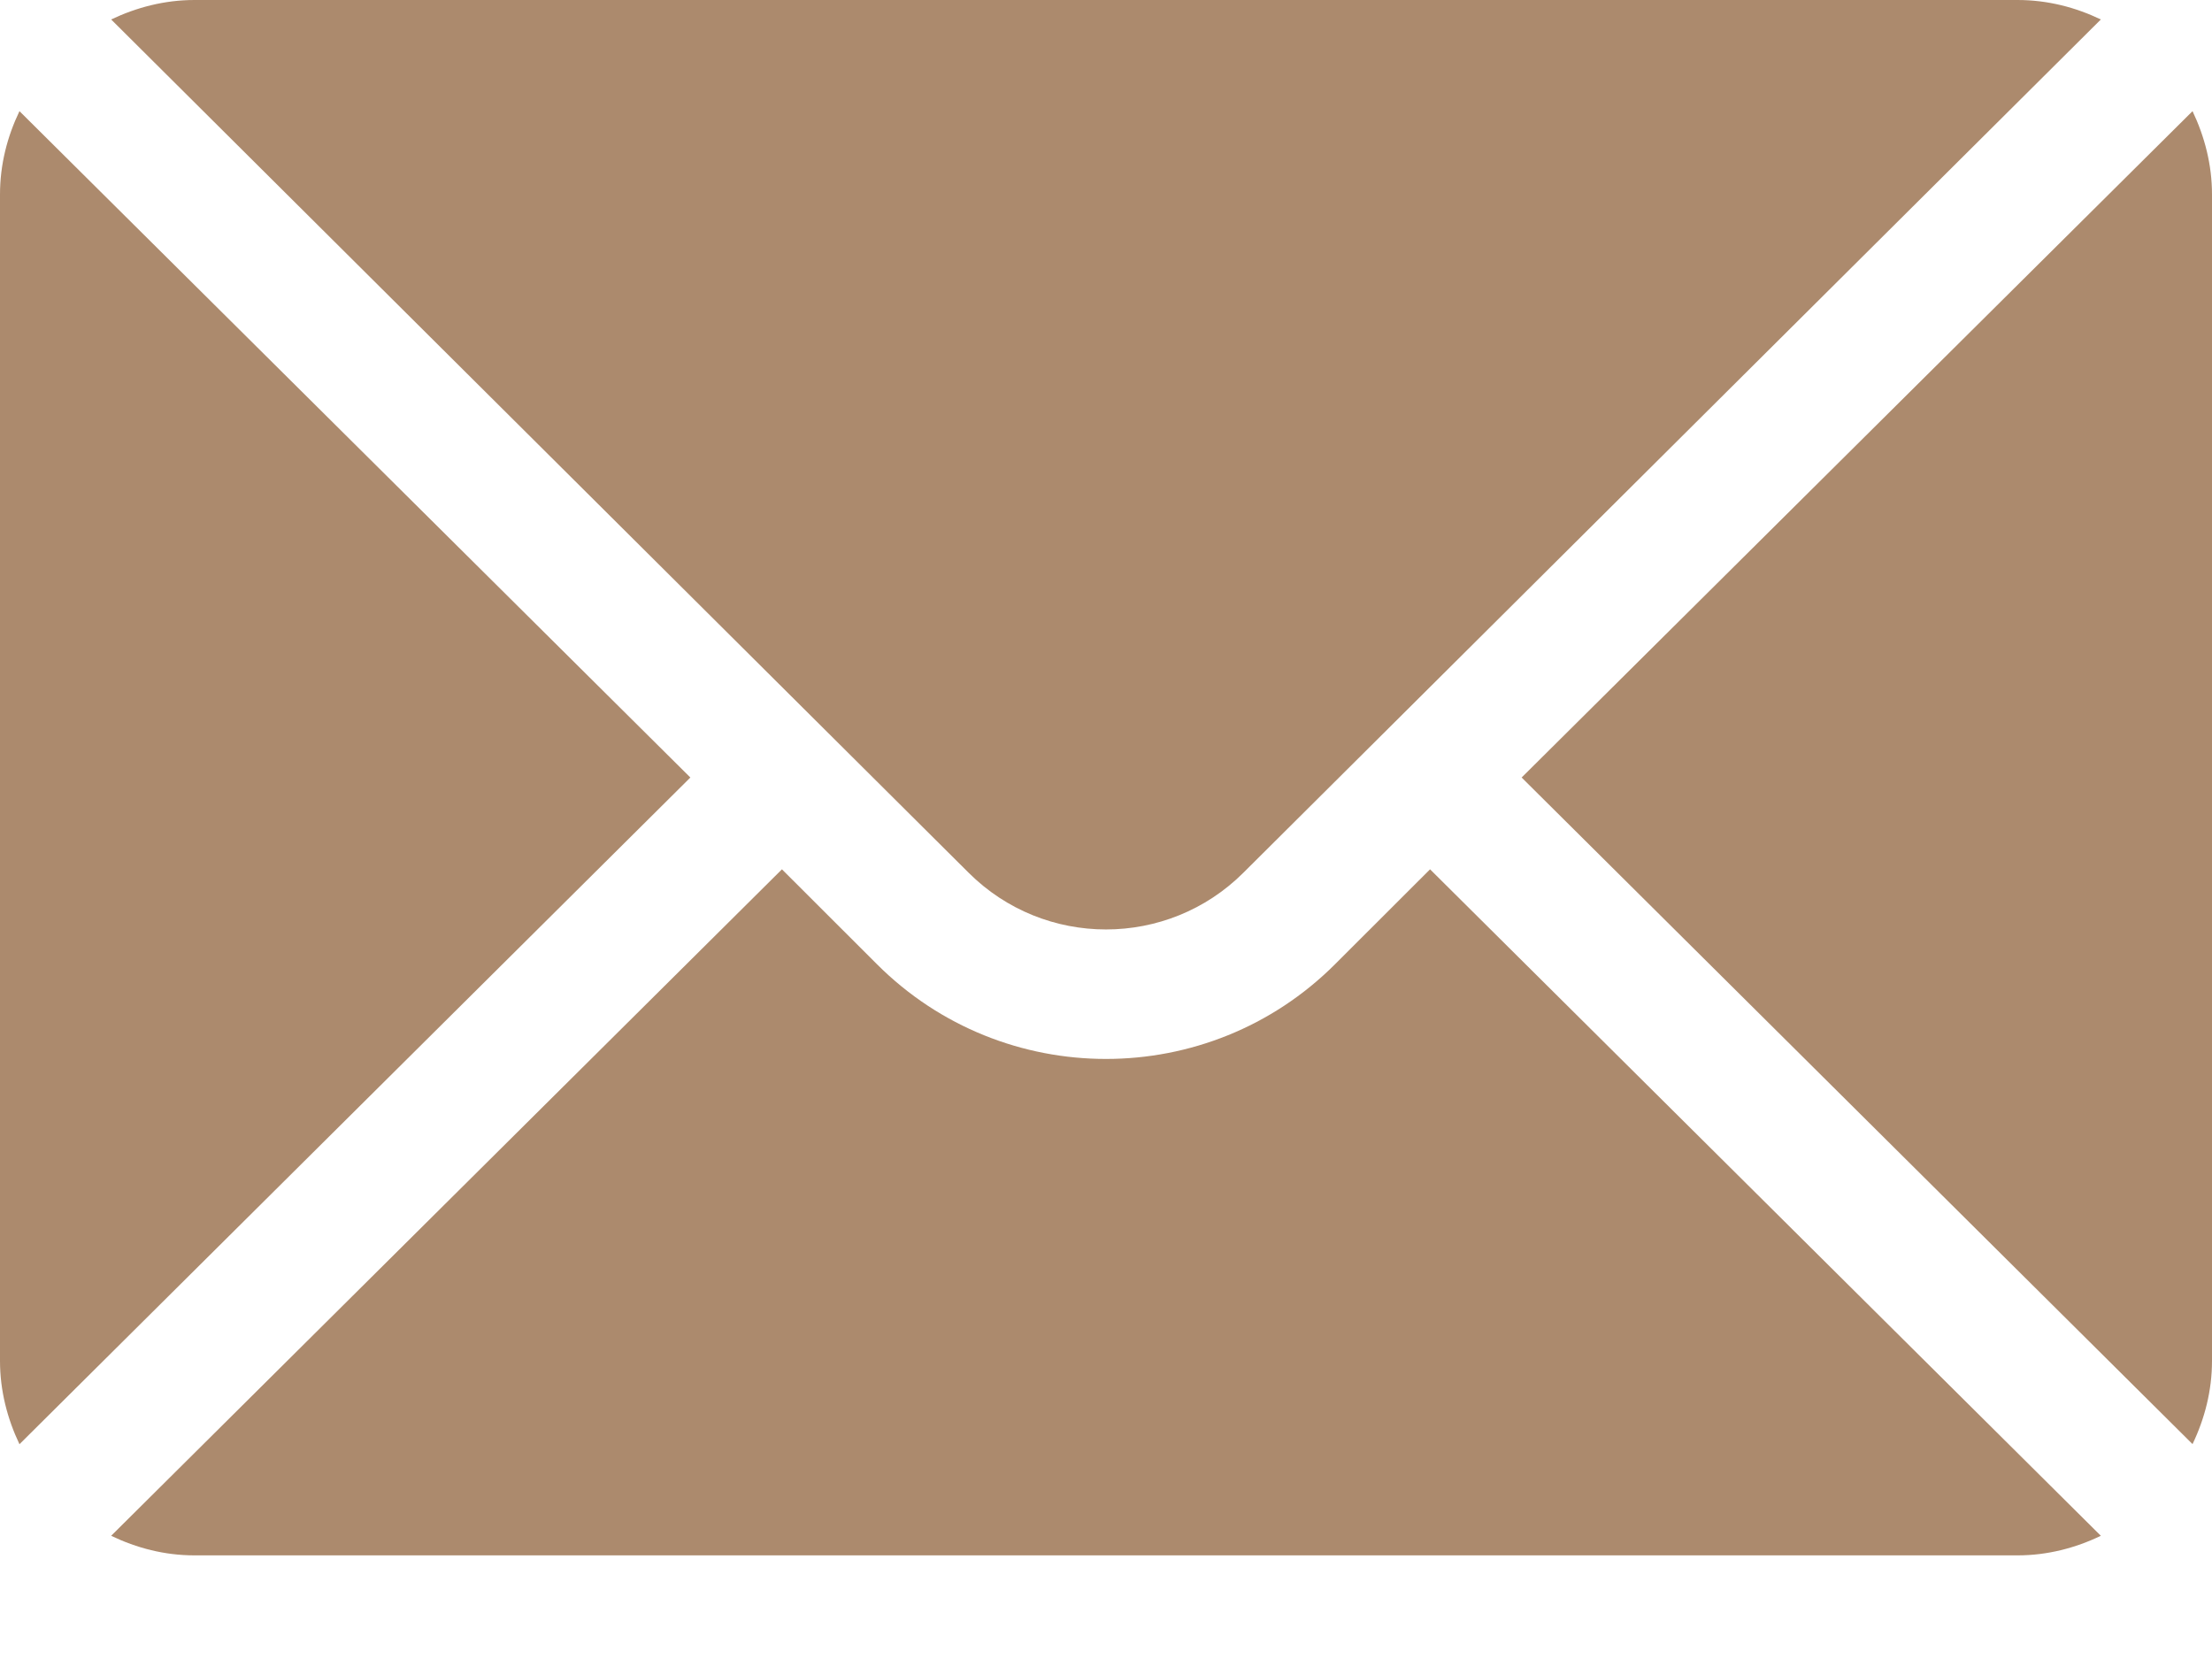
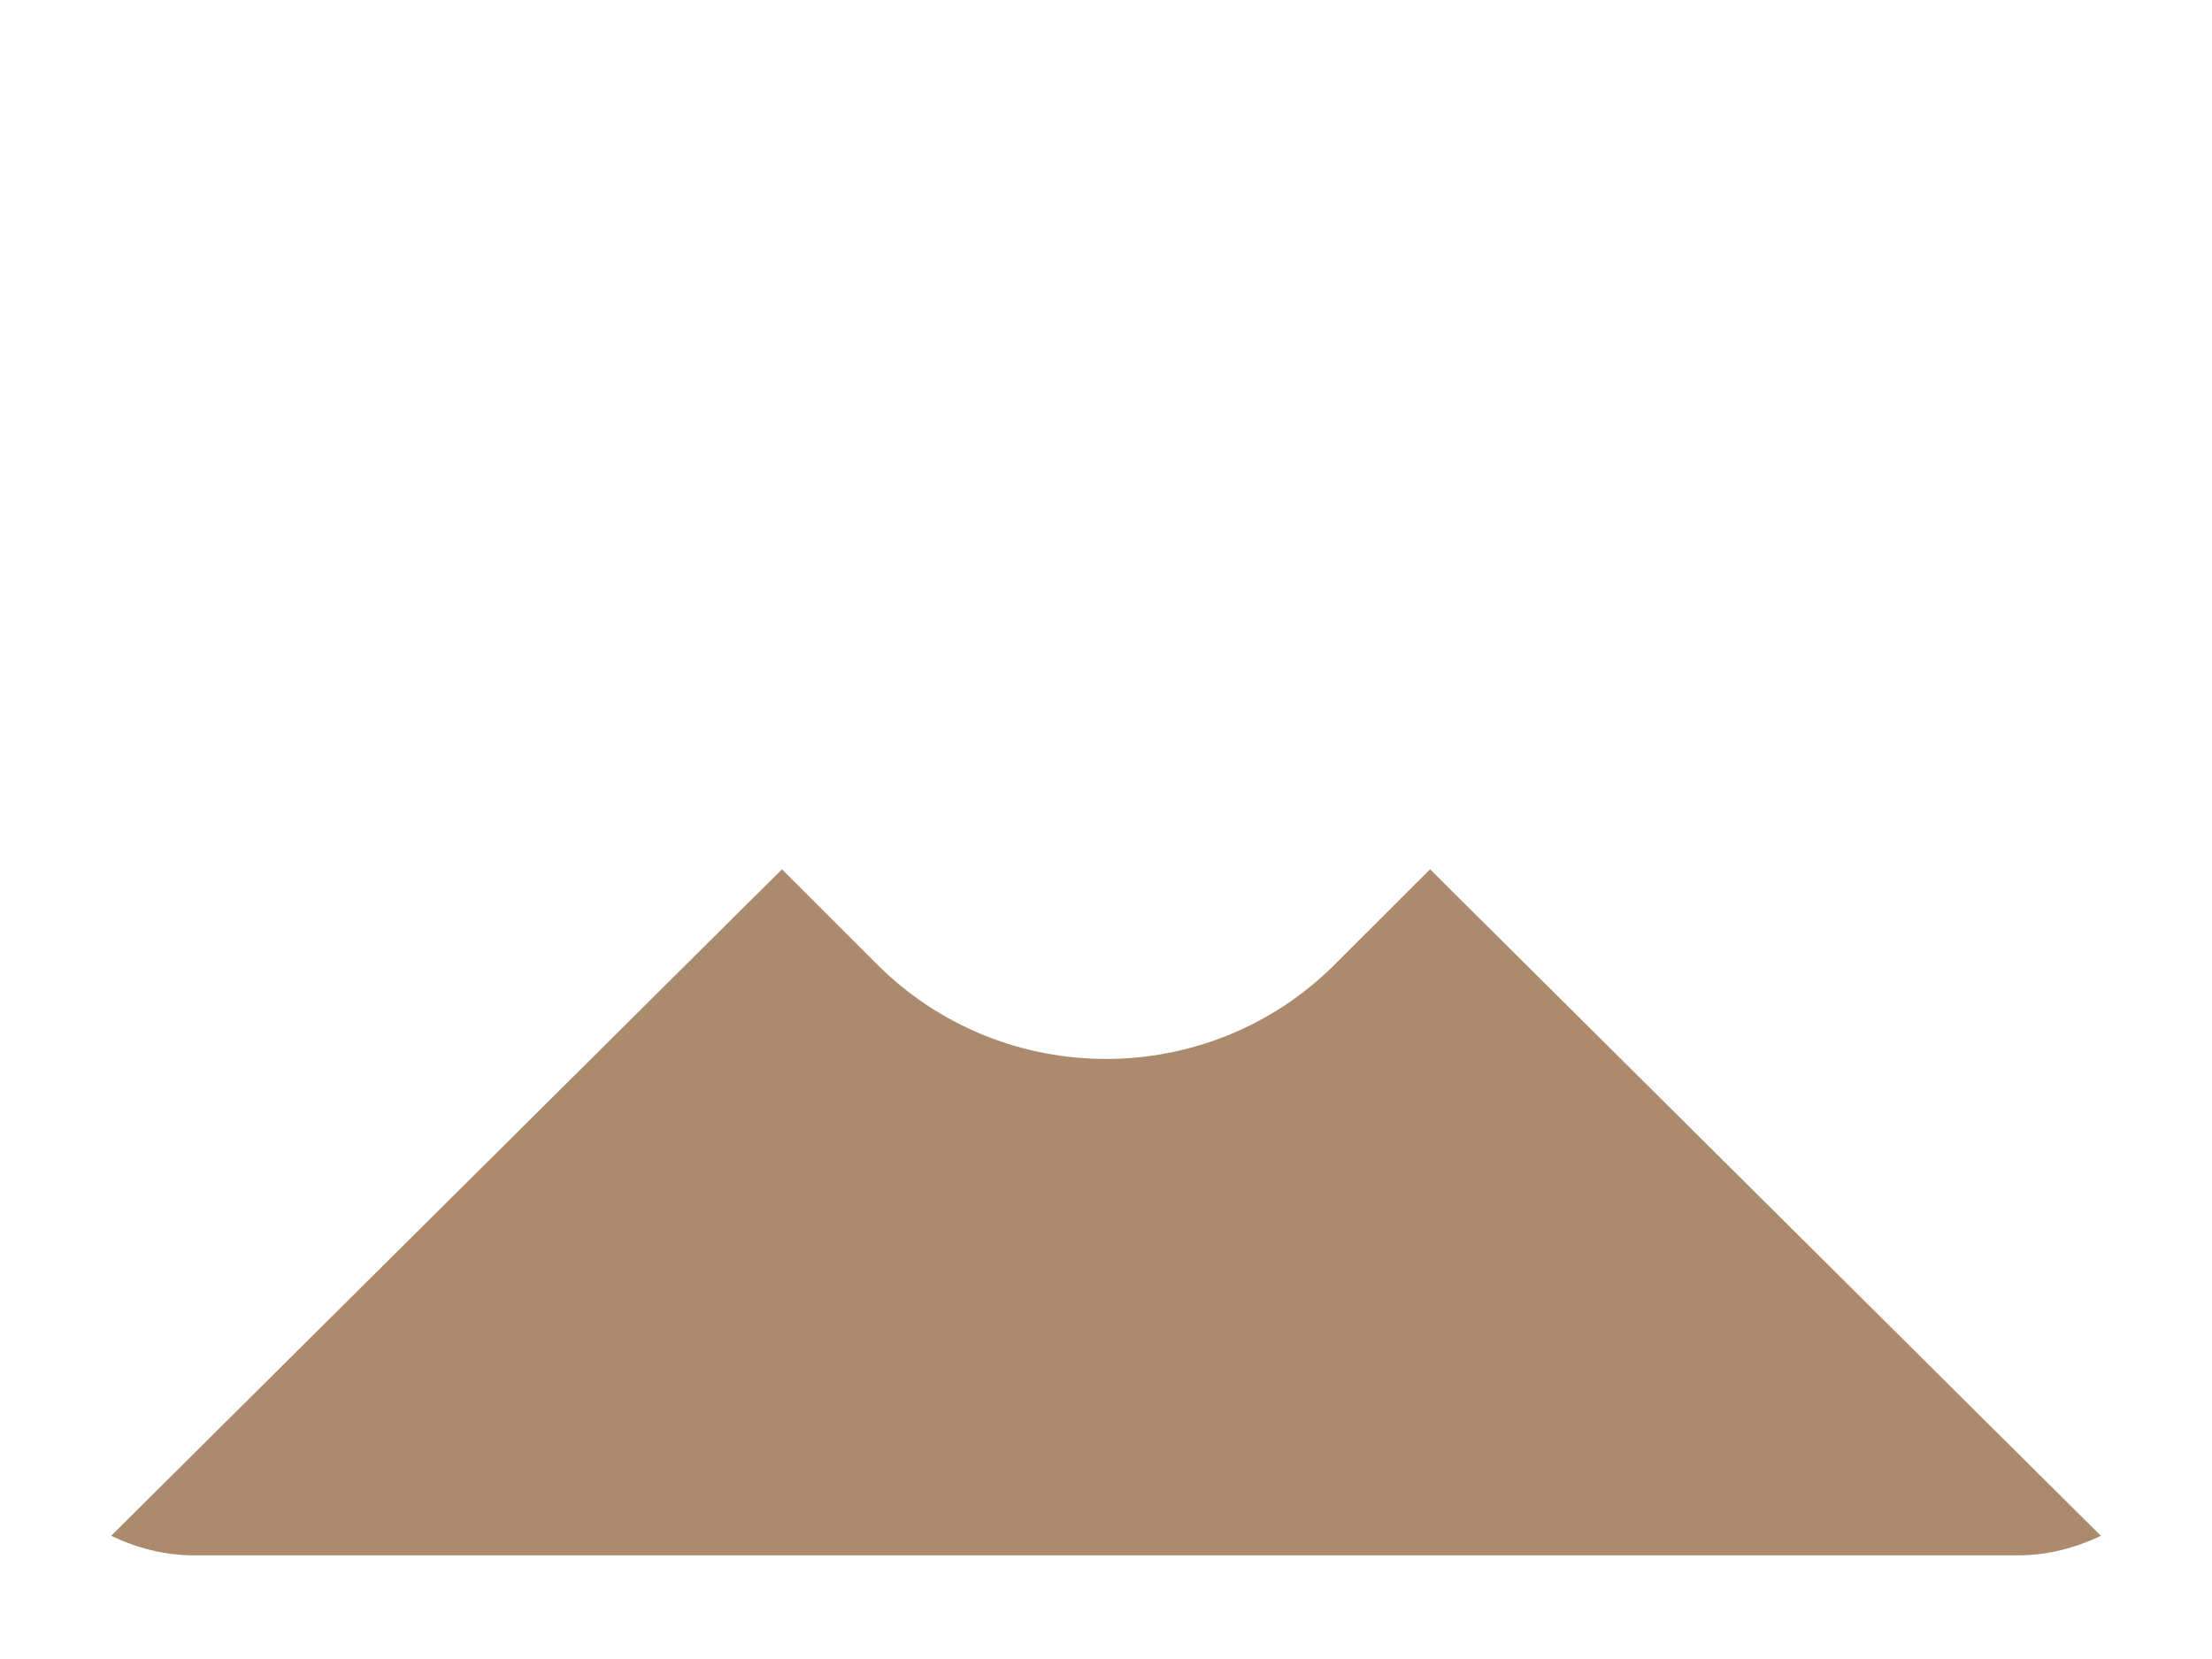
<svg xmlns="http://www.w3.org/2000/svg" width="20" height="15" viewBox="0 0 20 15">
  <g fill="none" fill-rule="evenodd">
    <g fill="#AC8A6D">
      <g>
        <g>
          <g>
-             <path d="M19.824 1.005L13.758 7.03l6.066 6.027c.11-.23.176-.483.176-.753V1.758c0-.27-.067-.524-.176-.753zM18.242 0H1.758c-.27 0-.524.067-.753.176L8.757 7.89c.686.685 1.8.685 2.486 0L18.995.176C18.766.066 18.513 0 18.242 0zM.176 1.005c-.11.229-.176.482-.176.753v10.547c0 .27.067.524.176.753L6.242 7.03.176 1.005z" transform="translate(-197 -518) translate(146 362) translate(51 150) translate(0 6)" />
            <path d="M12.93 7.86l-.859.858c-1.142 1.142-3 1.142-4.142 0L7.07 7.86l-6.065 6.026c.229.11.482.177.753.177h16.484c.27 0 .524-.067.753-.177L12.93 7.86z" transform="translate(-197 -518) translate(146 362) translate(51 150) translate(0 6)" />
          </g>
        </g>
      </g>
    </g>
  </g>
</svg>